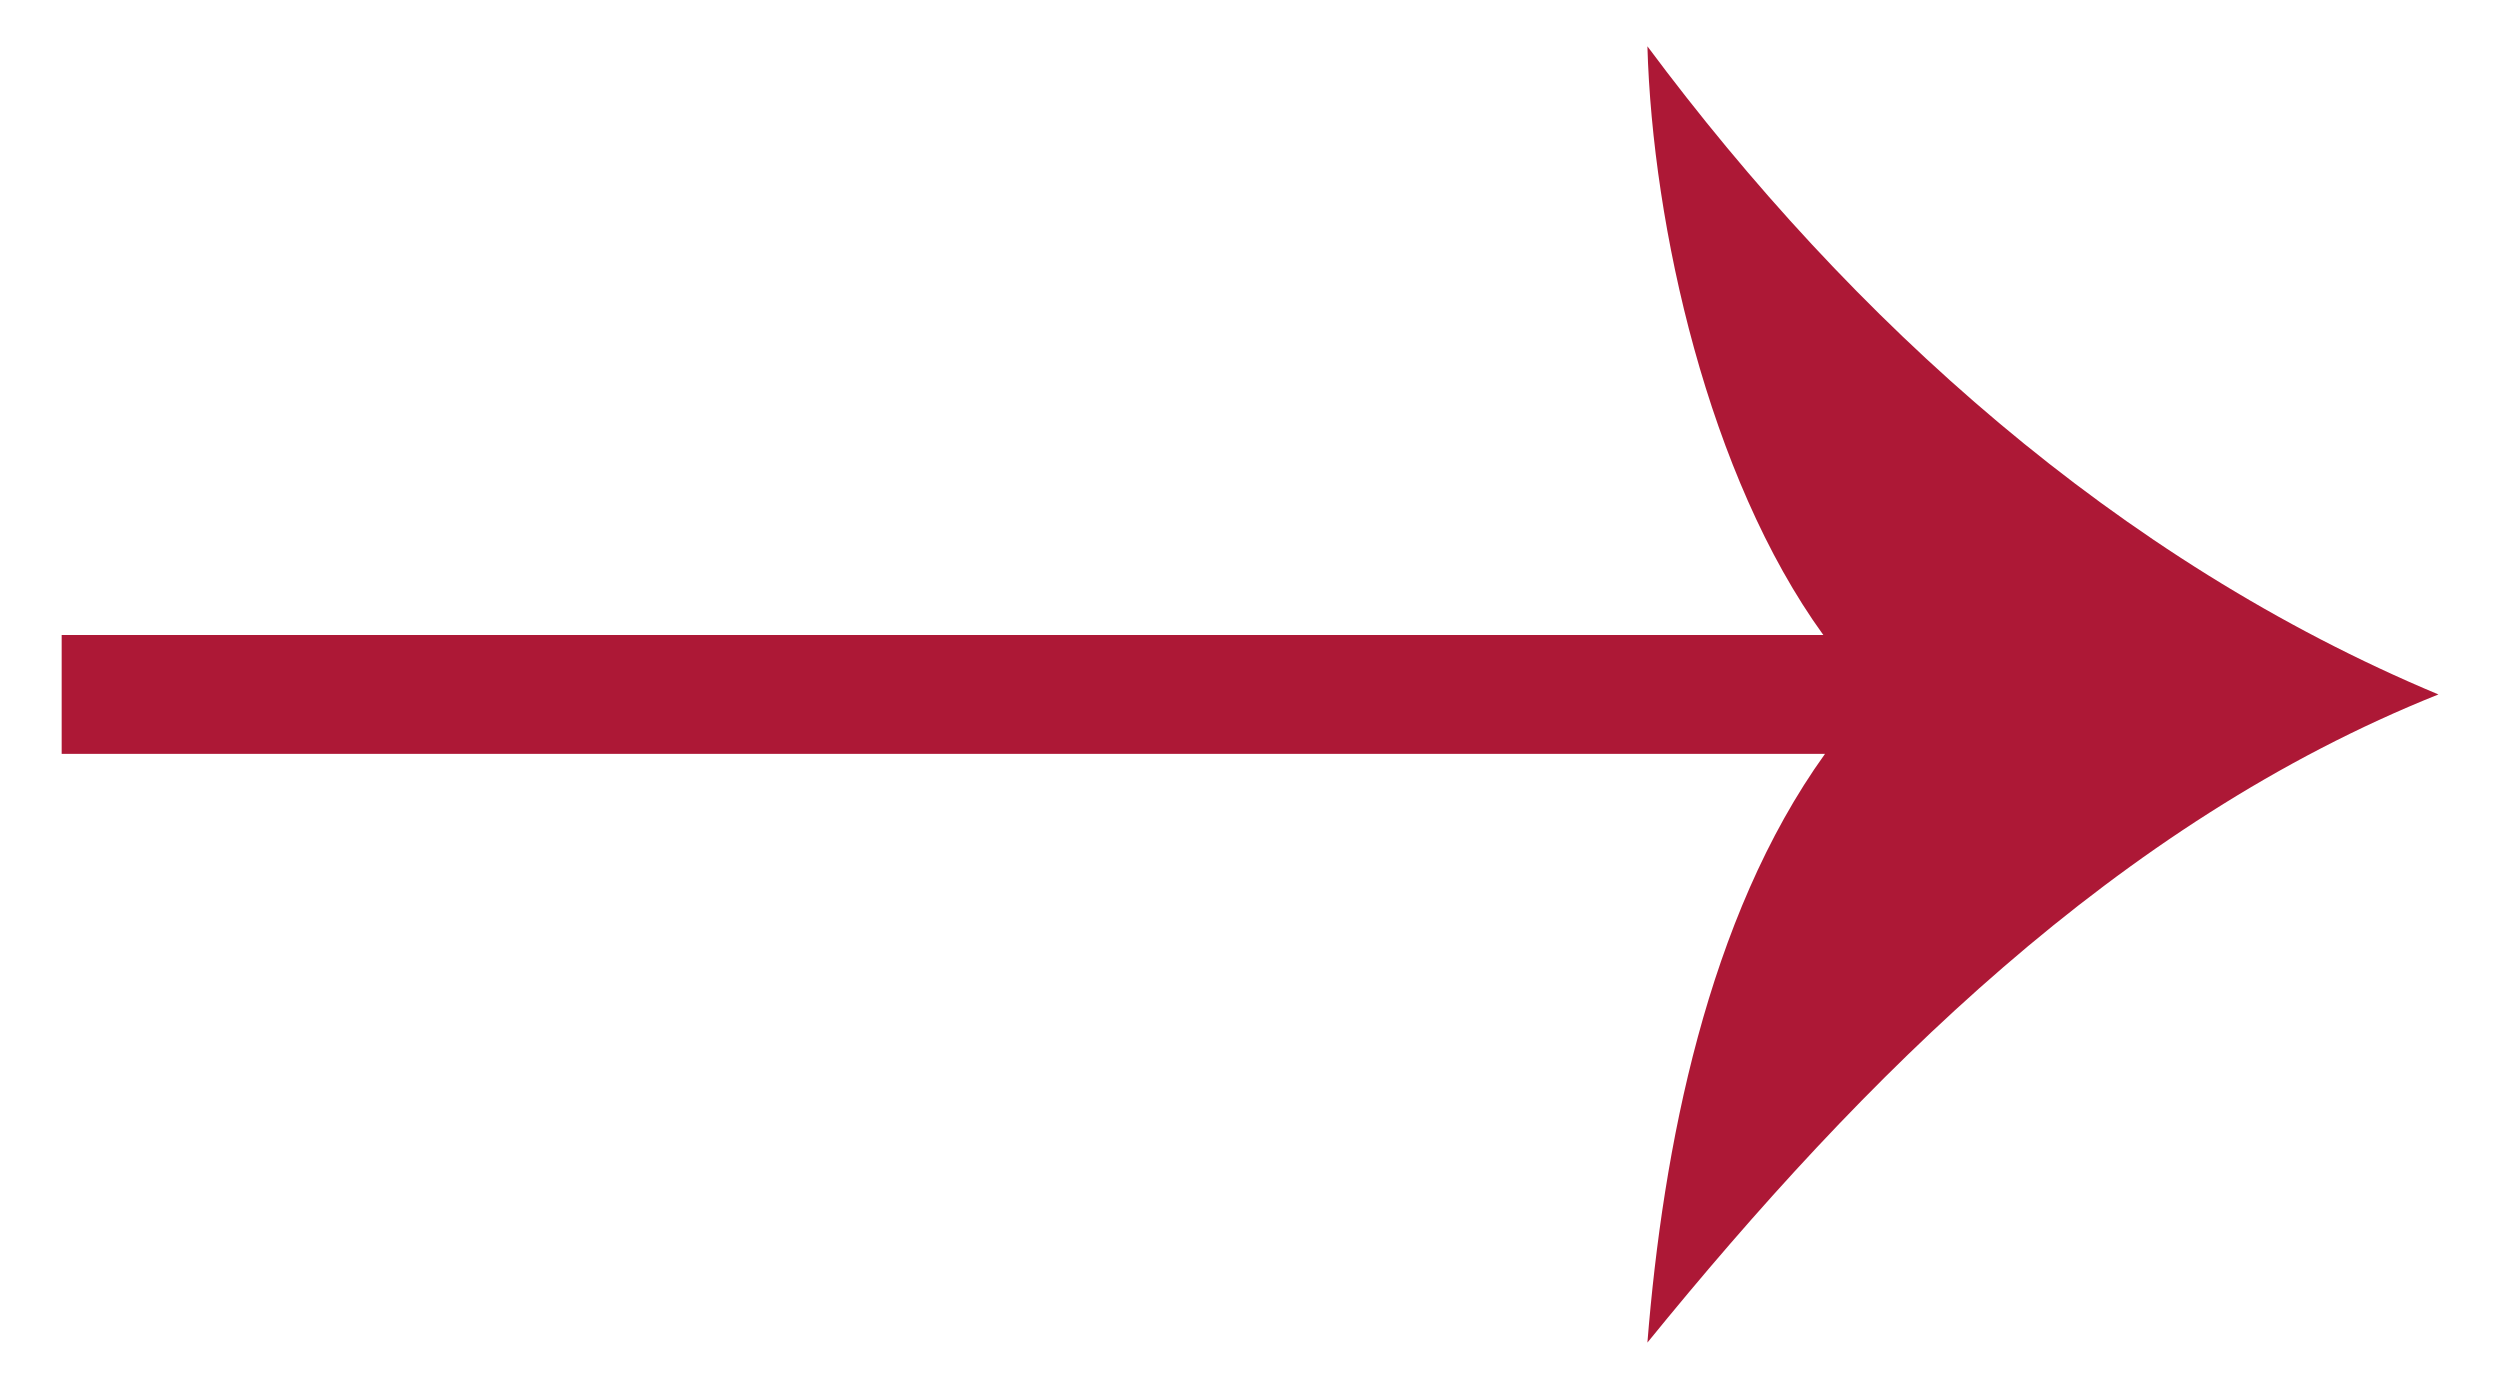
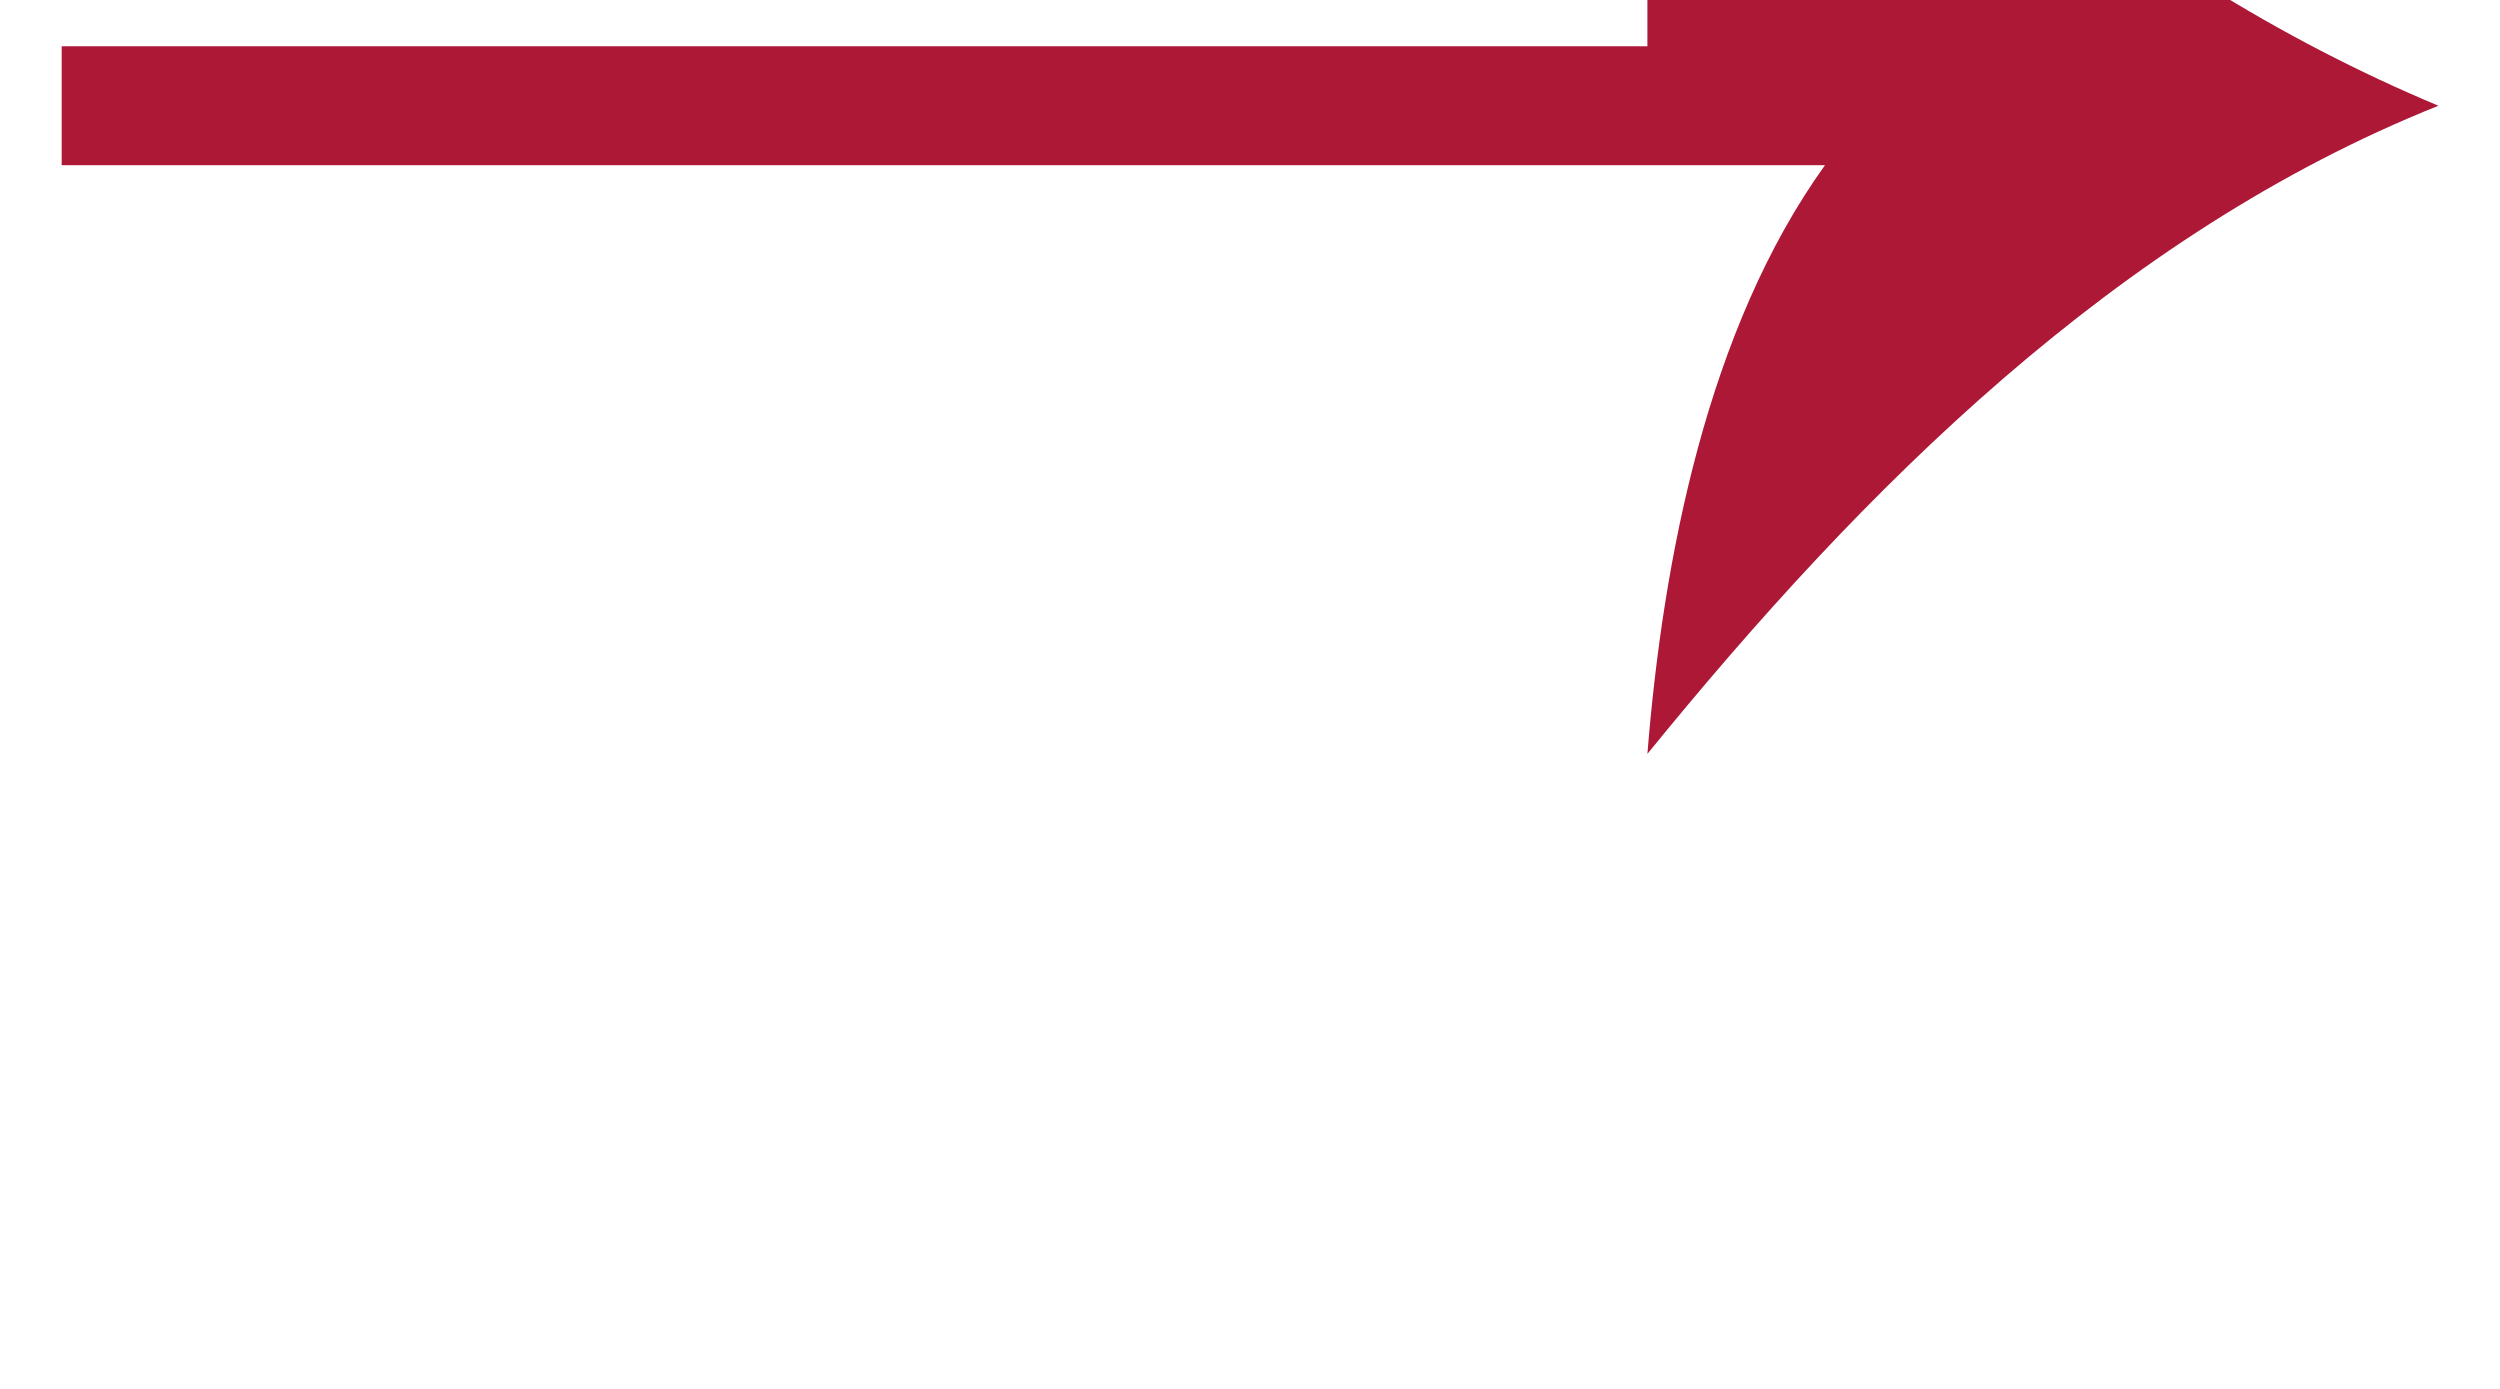
<svg xmlns="http://www.w3.org/2000/svg" width="27" height="15">
-   <path fill="#AD1836" d="M17.792.5c.055 1.945.659 4.643 1.9 6.358H.666v1.284H19.71c-1.272 1.77-1.75 4.26-1.918 6.358 2.333-2.87 5.074-5.612 8.543-7-3.47-1.45-6.337-4.035-8.543-7z" />
+   <path fill="#AD1836" d="M17.792.5H.666v1.284H19.71c-1.272 1.77-1.75 4.26-1.918 6.358 2.333-2.87 5.074-5.612 8.543-7-3.47-1.45-6.337-4.035-8.543-7z" />
</svg>